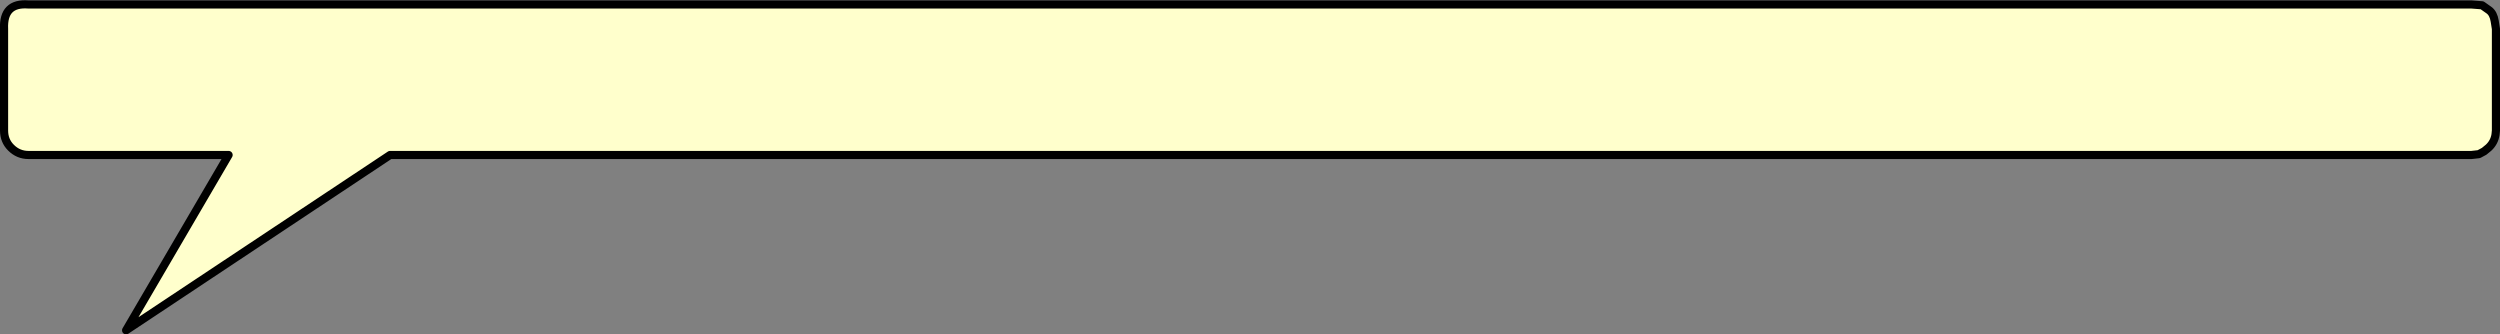
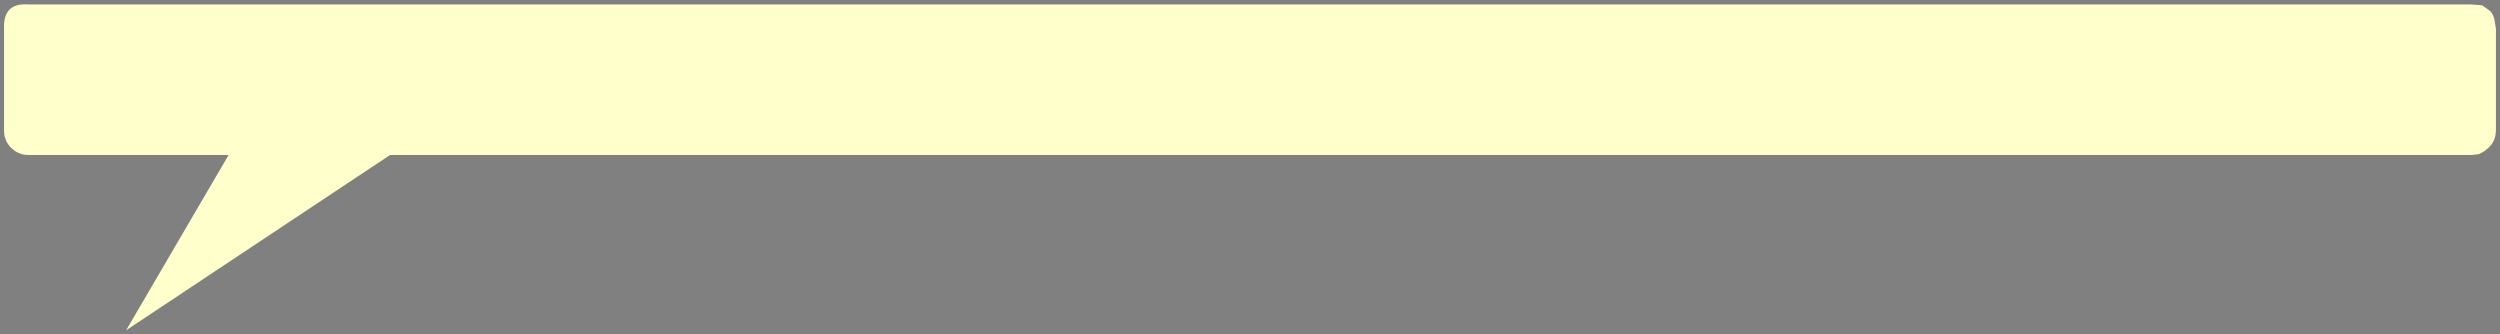
<svg xmlns="http://www.w3.org/2000/svg" height="41.1px" width="307.3px">
  <rect width="100%" height="100%" fill="#808080" stroke="none" />
  <g transform="matrix(1.0, 0.0, 0.0, 1.0, 94.5, 213.7)">
    <path d="M210.6 -213.05 L211.45 -212.45 Q212.0 -212.05 212.15 -211.1 L212.3 -210.15 212.3 -197.65 212.25 -197.15 Q212.1 -196.2 211.4 -195.55 L210.85 -195.1 210.2 -194.75 209.3 -194.65 179.0 -194.65 166.0 -194.65 156.0 -194.65 154.0 -194.65 128.0 -194.65 126.0 -194.65 -46.55 -194.65 -79.0 -173.1 -66.4 -194.65 -91.0 -194.65 Q-92.25 -194.65 -93.15 -195.55 -94.0 -196.4 -94.0 -197.65 L-94.0 -210.15 Q-94.15 -213.4 -91.0 -213.15 L209.3 -213.15 210.6 -213.05" fill="#ffffcc" fill-rule="evenodd" stroke="none" />
-     <path d="M210.6 -213.05 L211.45 -212.45 Q212.0 -212.05 212.15 -211.1 L212.3 -210.15 212.3 -197.65 212.25 -197.15 Q212.1 -196.2 211.4 -195.55 L210.85 -195.1 210.2 -194.75 209.3 -194.65 179.0 -194.65 166.0 -194.65 156.0 -194.65 154.0 -194.65 128.0 -194.65 126.0 -194.65 -46.55 -194.65 -79.0 -173.1 -66.4 -194.65 -91.0 -194.65 Q-92.25 -194.65 -93.15 -195.55 -94.0 -196.4 -94.0 -197.65 L-94.0 -210.15 Q-94.15 -213.4 -91.0 -213.15 L209.3 -213.15 210.6 -213.05 Z" fill="none" stroke="#000000" stroke-linecap="round" stroke-linejoin="round" stroke-width="1.0" />
  </g>
</svg>